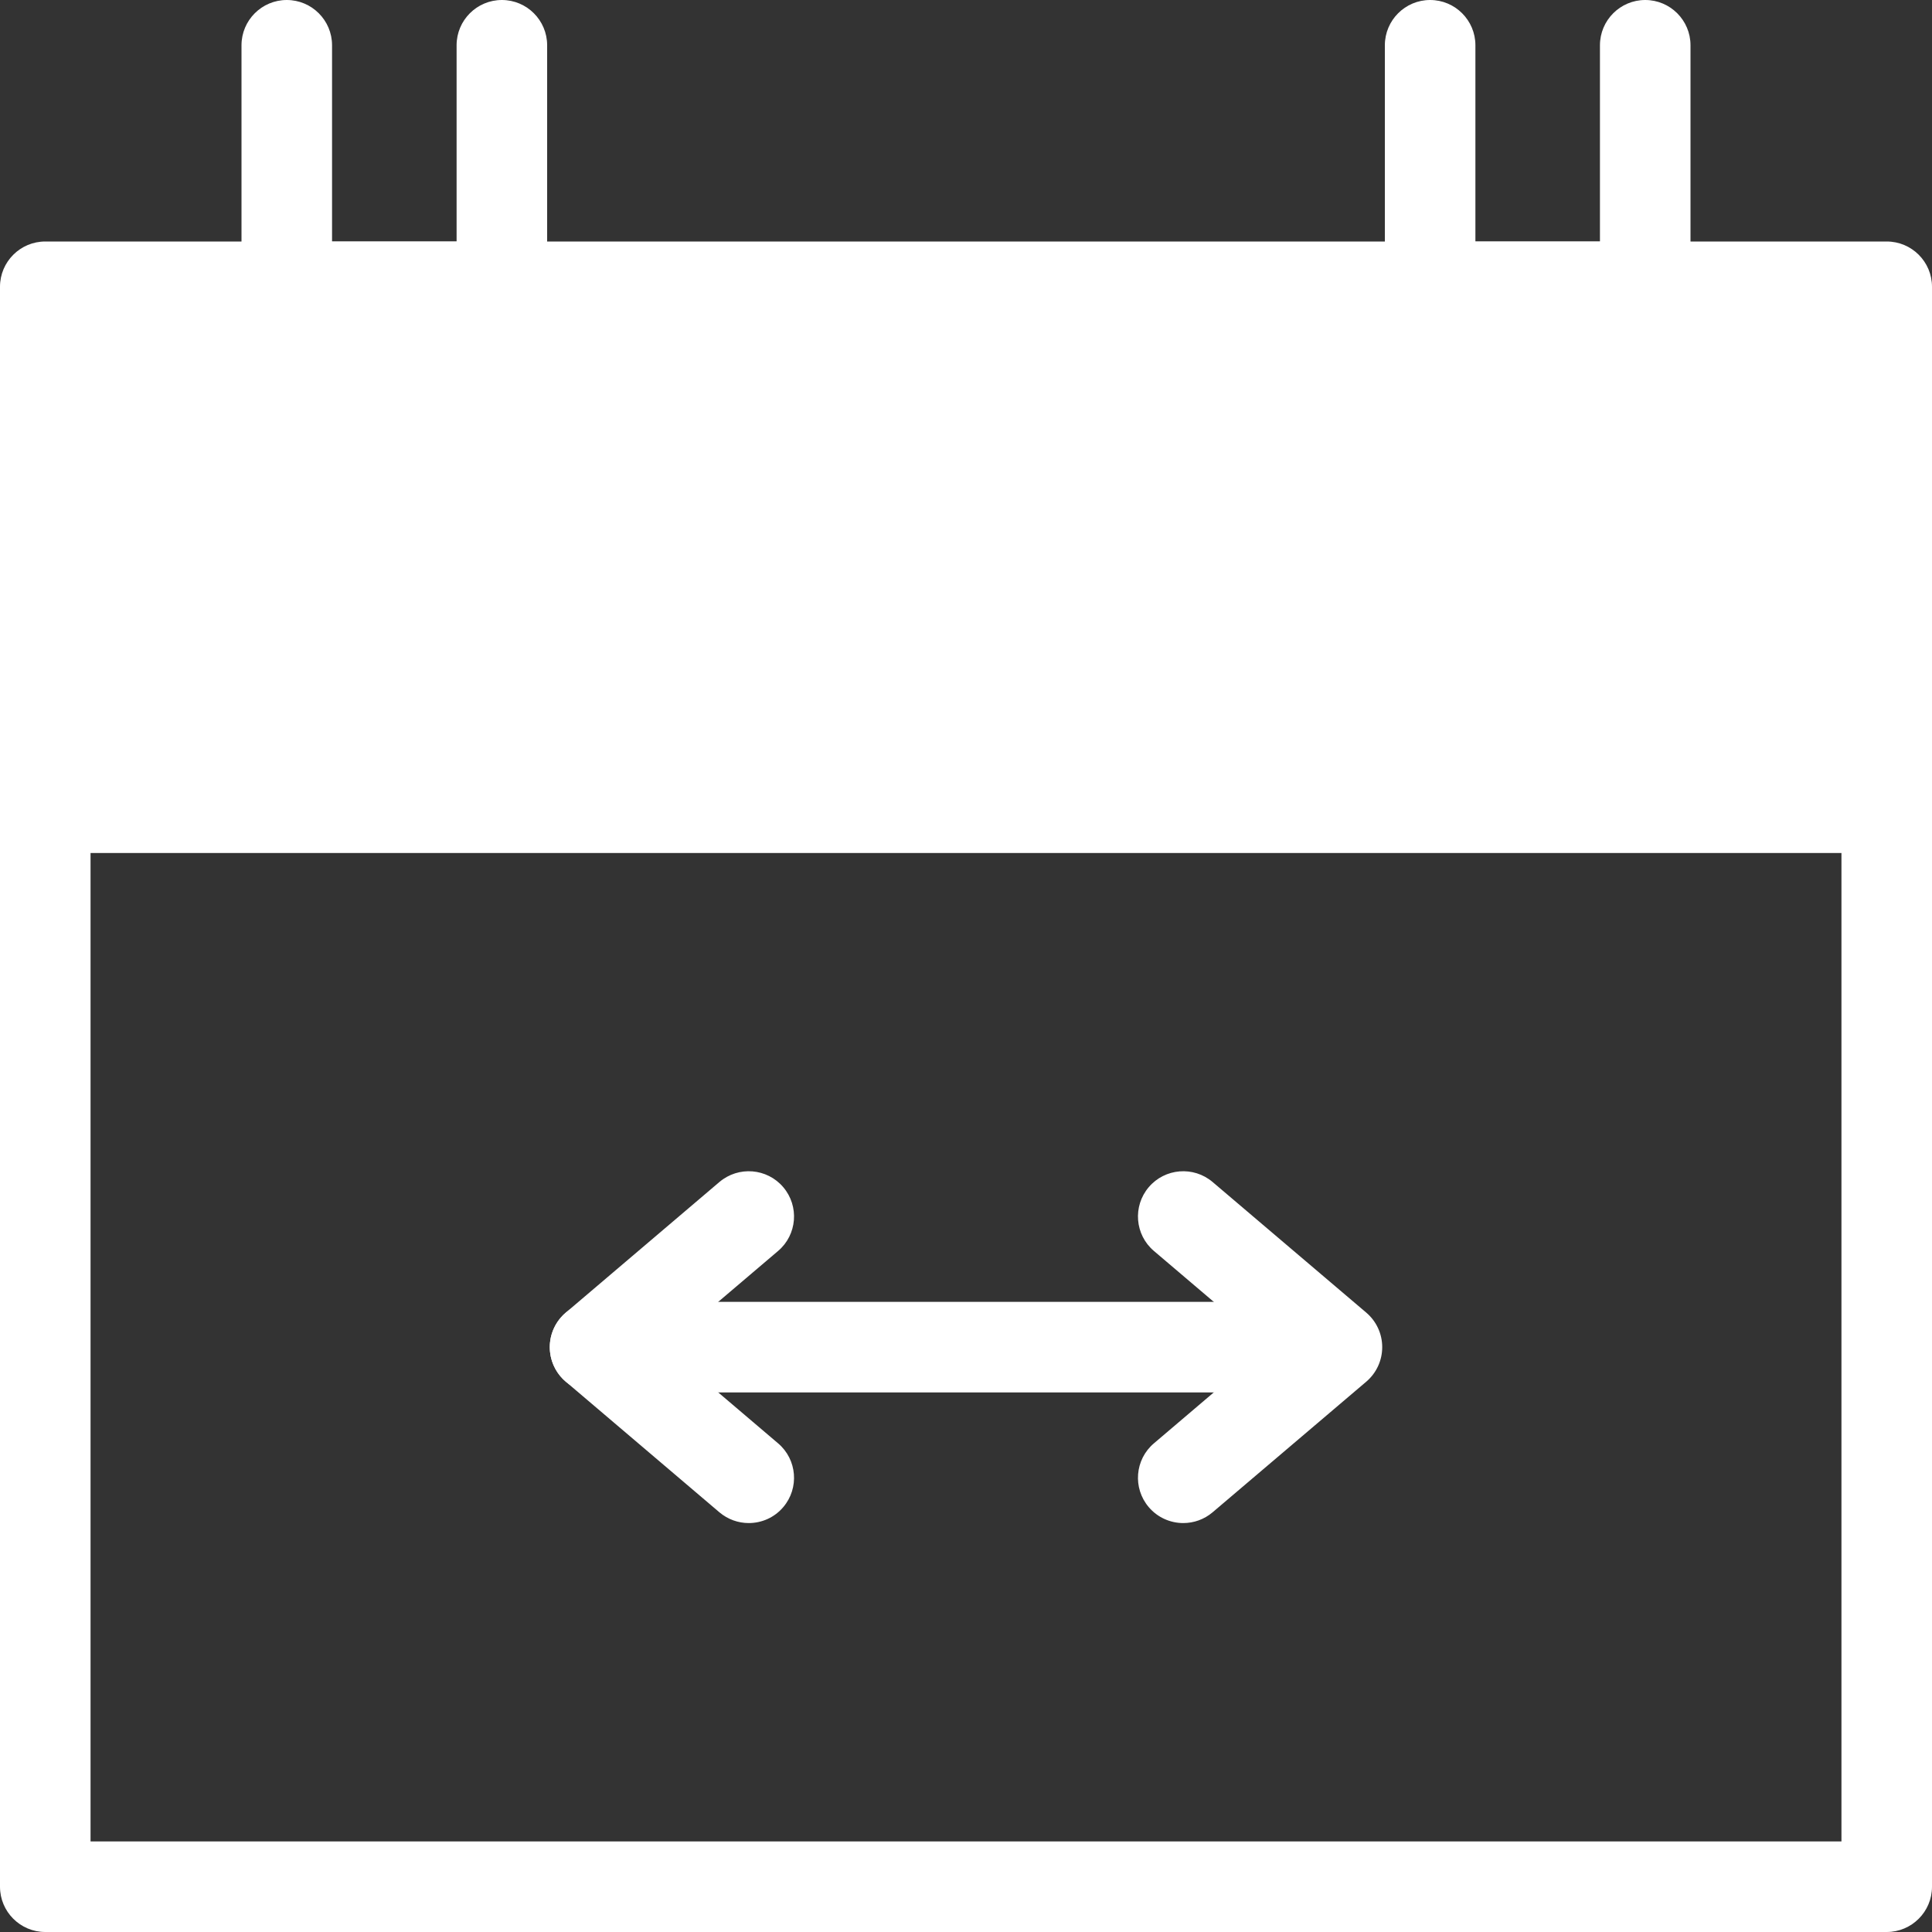
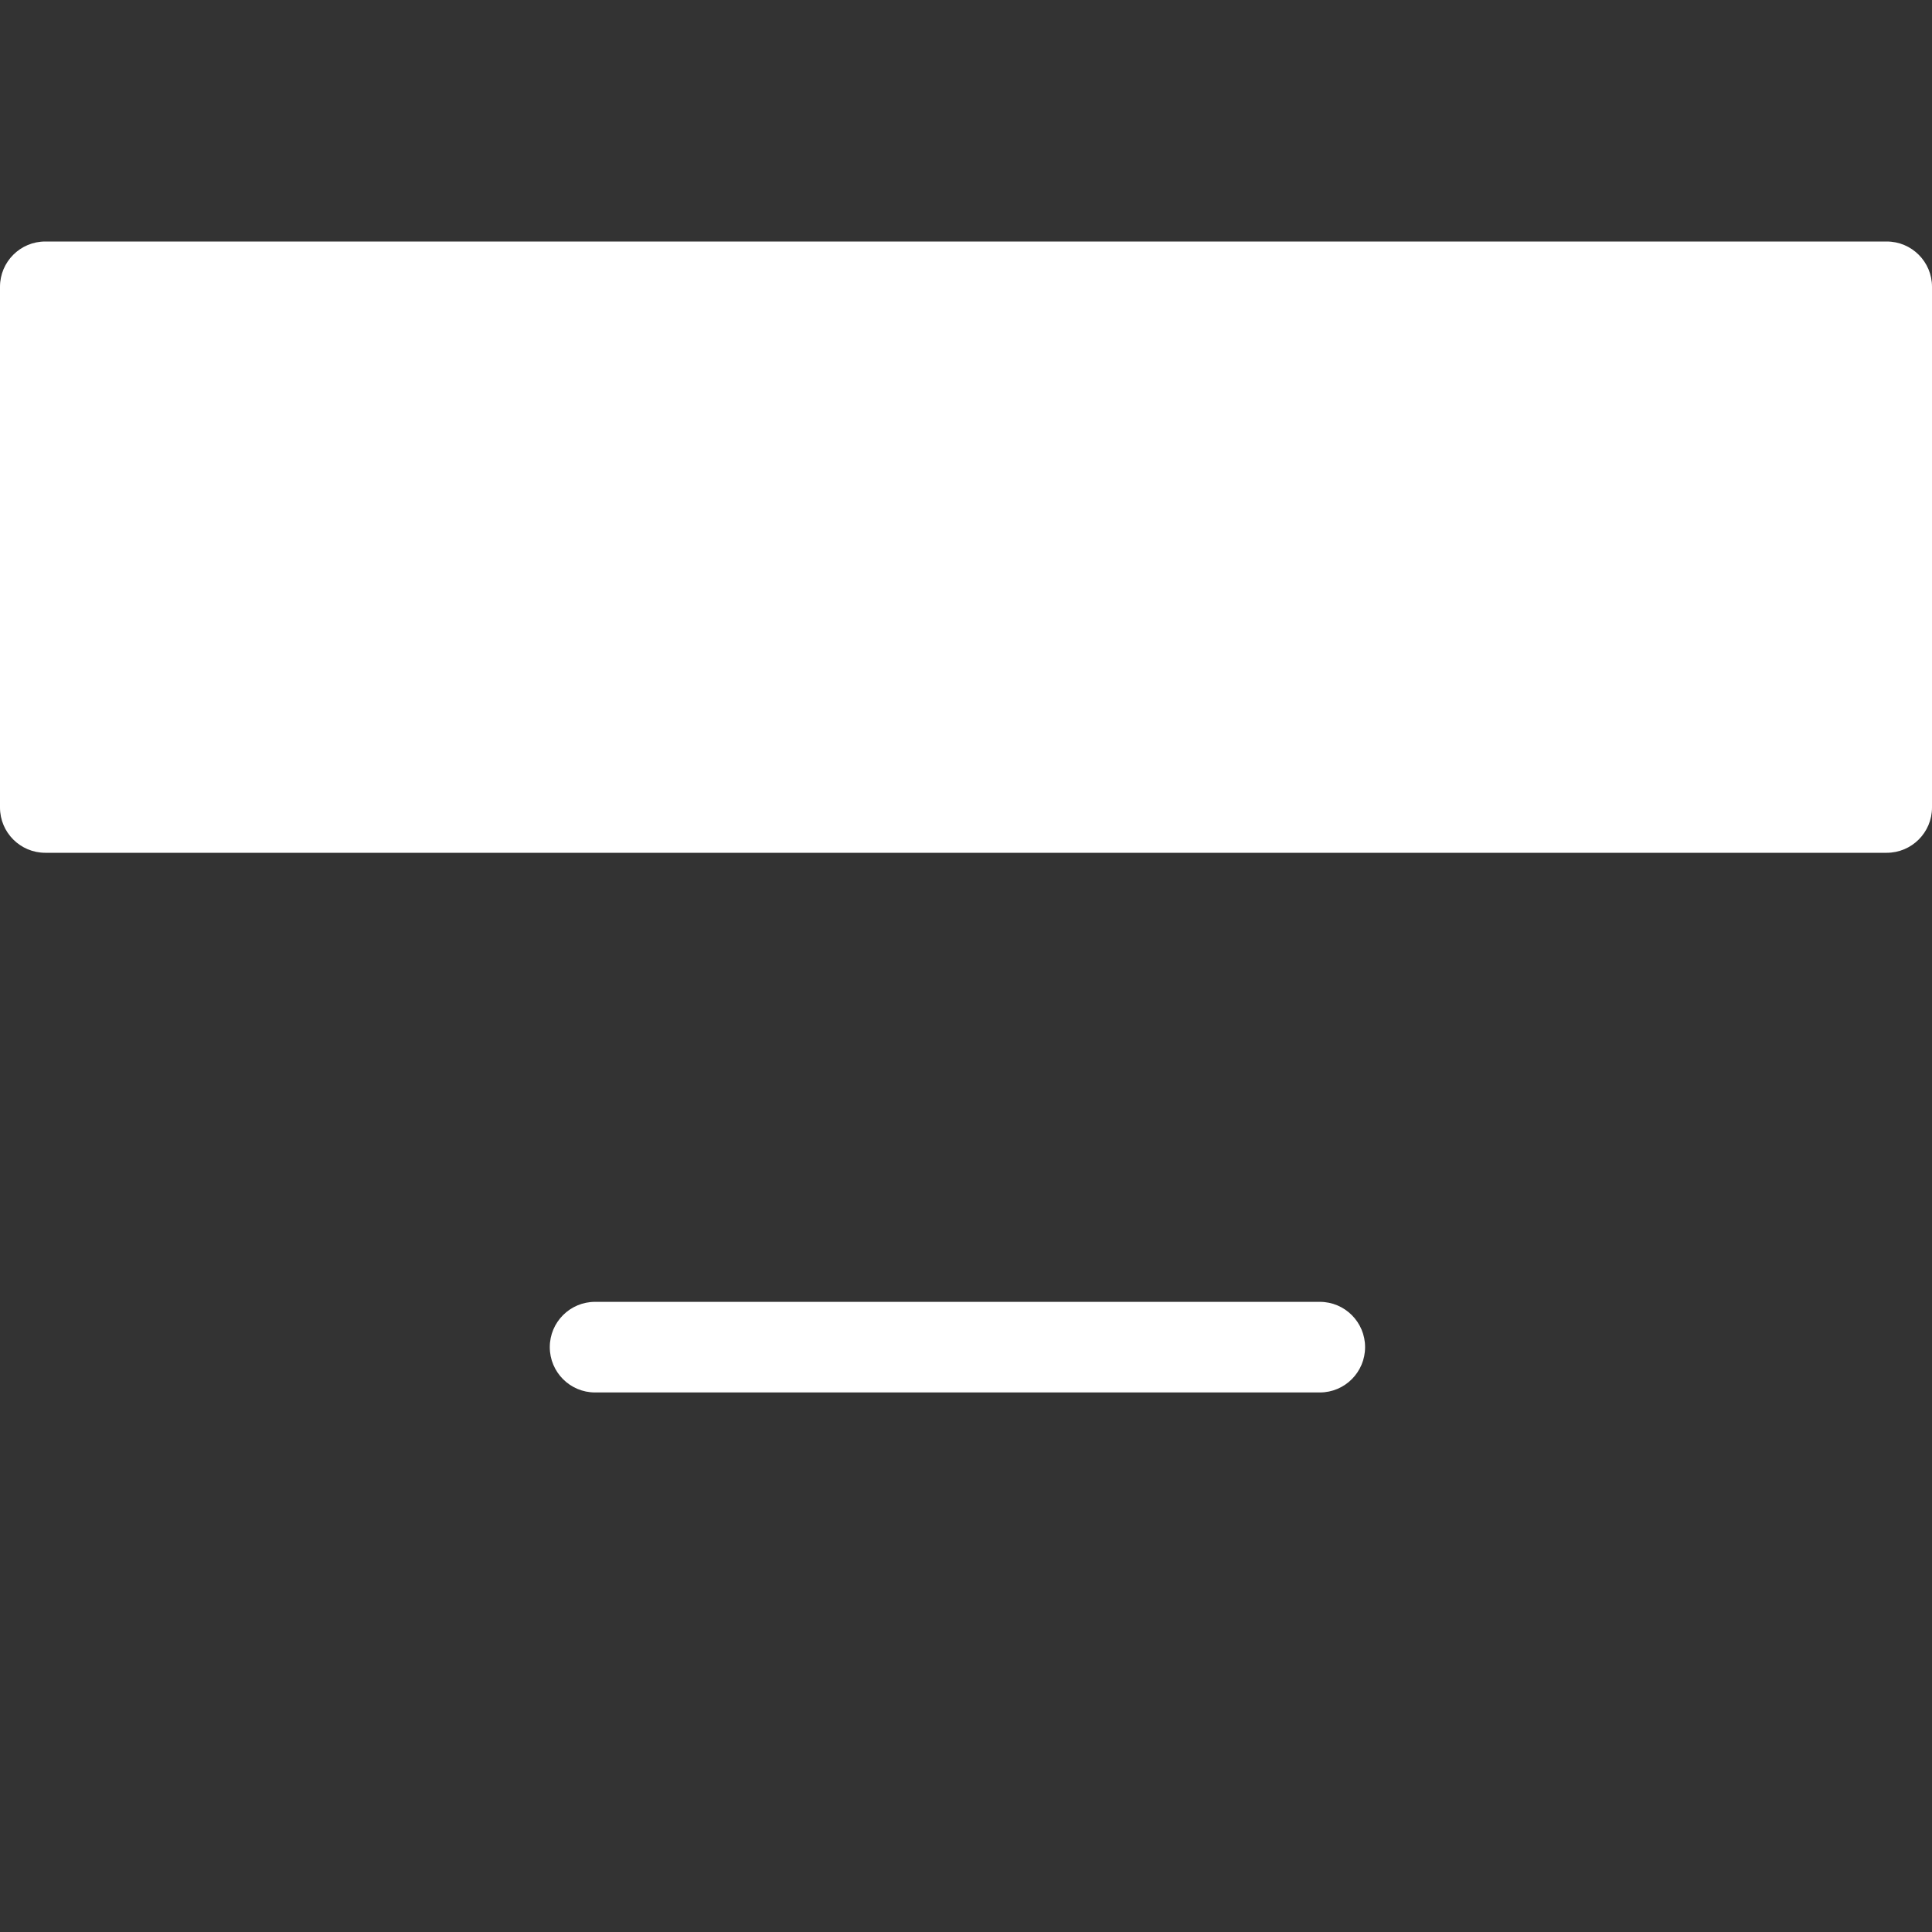
<svg xmlns="http://www.w3.org/2000/svg" width="30px" height="30px" viewBox="0 0 30 30" version="1.1">
  <rect x="0" y="0" width="30" height="30" fill="#333333" stroke="none" />
  <title>Flexible-Schedule</title>
  <g id="Page-1" stroke="none" stroke-width="1" fill="none" fill-rule="evenodd">
    <g id="Flexible-Schedule" fill="#FFFFFF" fill-rule="nonzero">
      <rect id="Rectangle" x="0.703" y="4.453" width="28.594" height="8.086" />
-       <path d="M29.297,30 L0.703,30 C0.315,30 0,29.685 0,29.297 L0,12.539 C0,12.151 0.315,11.836 0.703,11.836 L29.297,11.836 C29.685,11.836 30,12.151 30,12.539 L30,29.297 C30,29.685 29.685,30 29.297,30 Z M1.406,28.594 L28.594,28.594 L28.594,13.242 L1.406,13.242 L1.406,28.594 Z" id="Shape" />
      <path d="M29.297,13.242 L0.703,13.242 C0.315,13.242 0,12.927 0,12.539 L0,4.453 C0,4.065 0.315,3.75 0.703,3.75 L29.297,3.75 C29.685,3.75 30,4.065 30,4.453 L30,12.539 C30,12.927 29.685,13.242 29.297,13.242 Z M1.406,11.836 L28.594,11.836 L28.594,5.156 L1.406,5.156 L1.406,11.836 Z" id="Shape" />
-       <path d="M7.793,5.156 L4.453,5.156 C4.065,5.156 3.75,4.841 3.75,4.453 L3.75,0.703 C3.75,0.315 4.065,0 4.453,0 C4.841,0 5.156,0.315 5.156,0.703 L5.156,3.75 L7.09,3.75 L7.09,0.703 C7.09,0.315 7.405,0 7.793,0 C8.181,0 8.496,0.315 8.496,0.703 L8.496,4.453 C8.496,4.841 8.181,5.156 7.793,5.156 Z" id="Path" />
-       <path d="M25.547,5.156 L22.207,5.156 C21.819,5.156 21.504,4.841 21.504,4.453 L21.504,0.703 C21.504,0.315 21.819,0 22.207,0 C22.595,0 22.91,0.315 22.91,0.703 L22.91,3.75 L24.844,3.75 L24.844,0.703 C24.844,0.315 25.159,0 25.547,0 C25.935,0 26.25,0.315 26.25,0.703 L26.25,4.453 C26.25,4.841 25.935,5.156 25.547,5.156 Z" id="Path" />
      <g id="Group" transform="translate(8.537, 18.187)">
-         <path d="M3.089,5.463 C2.929,5.463 2.767,5.408 2.634,5.296 L0.248,3.267 C0.091,3.133 1.77635684e-15,2.938 1.77635684e-15,2.731 C1.77635684e-15,2.525 0.091,2.33 0.248,2.196 L2.634,0.167 C2.931,-0.084 3.374,-0.048 3.625,0.247 C3.877,0.543 3.841,0.987 3.545,1.238 L1.789,2.731 L3.545,4.225 C3.841,4.476 3.877,4.92 3.625,5.216 C3.487,5.379 3.289,5.463 3.089,5.463 Z" id="Path" />
-         <path d="M9.837,5.463 C9.638,5.463 9.44,5.379 9.301,5.216 C9.049,4.92 9.085,4.476 9.381,4.225 L11.137,2.731 L9.381,1.238 C9.085,0.987 9.049,0.543 9.301,0.247 C9.552,-0.048 9.996,-0.084 10.292,0.167 L12.679,2.196 C12.836,2.33 12.926,2.525 12.926,2.731 C12.926,2.938 12.836,3.133 12.679,3.267 L10.292,5.296 C10.16,5.408 9.998,5.463 9.837,5.463 Z" id="Path" />
        <path d="M11.957,3.435 L0.703,3.435 C0.315,3.435 0,3.12 0,2.731 C0,2.343 0.315,2.028 0.703,2.028 L11.957,2.028 C12.345,2.028 12.66,2.343 12.66,2.731 C12.66,3.12 12.345,3.435 11.957,3.435 Z" id="Path" />
      </g>
    </g>
  </g>
</svg>